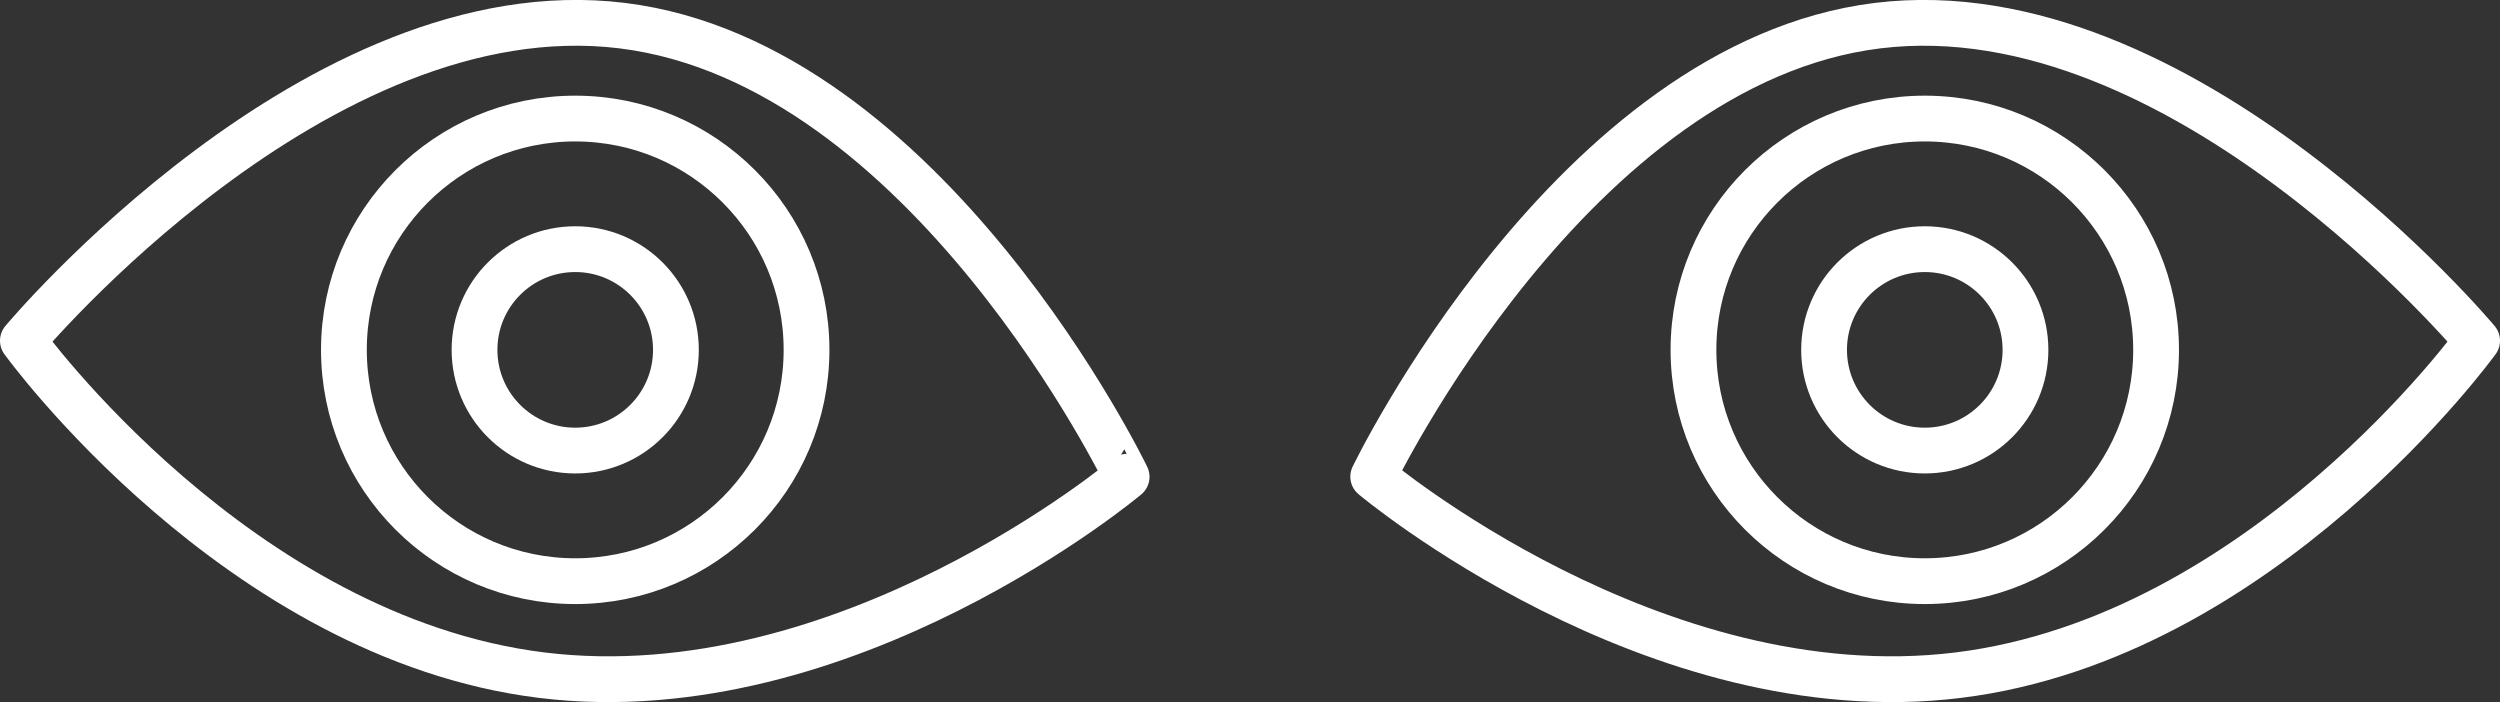
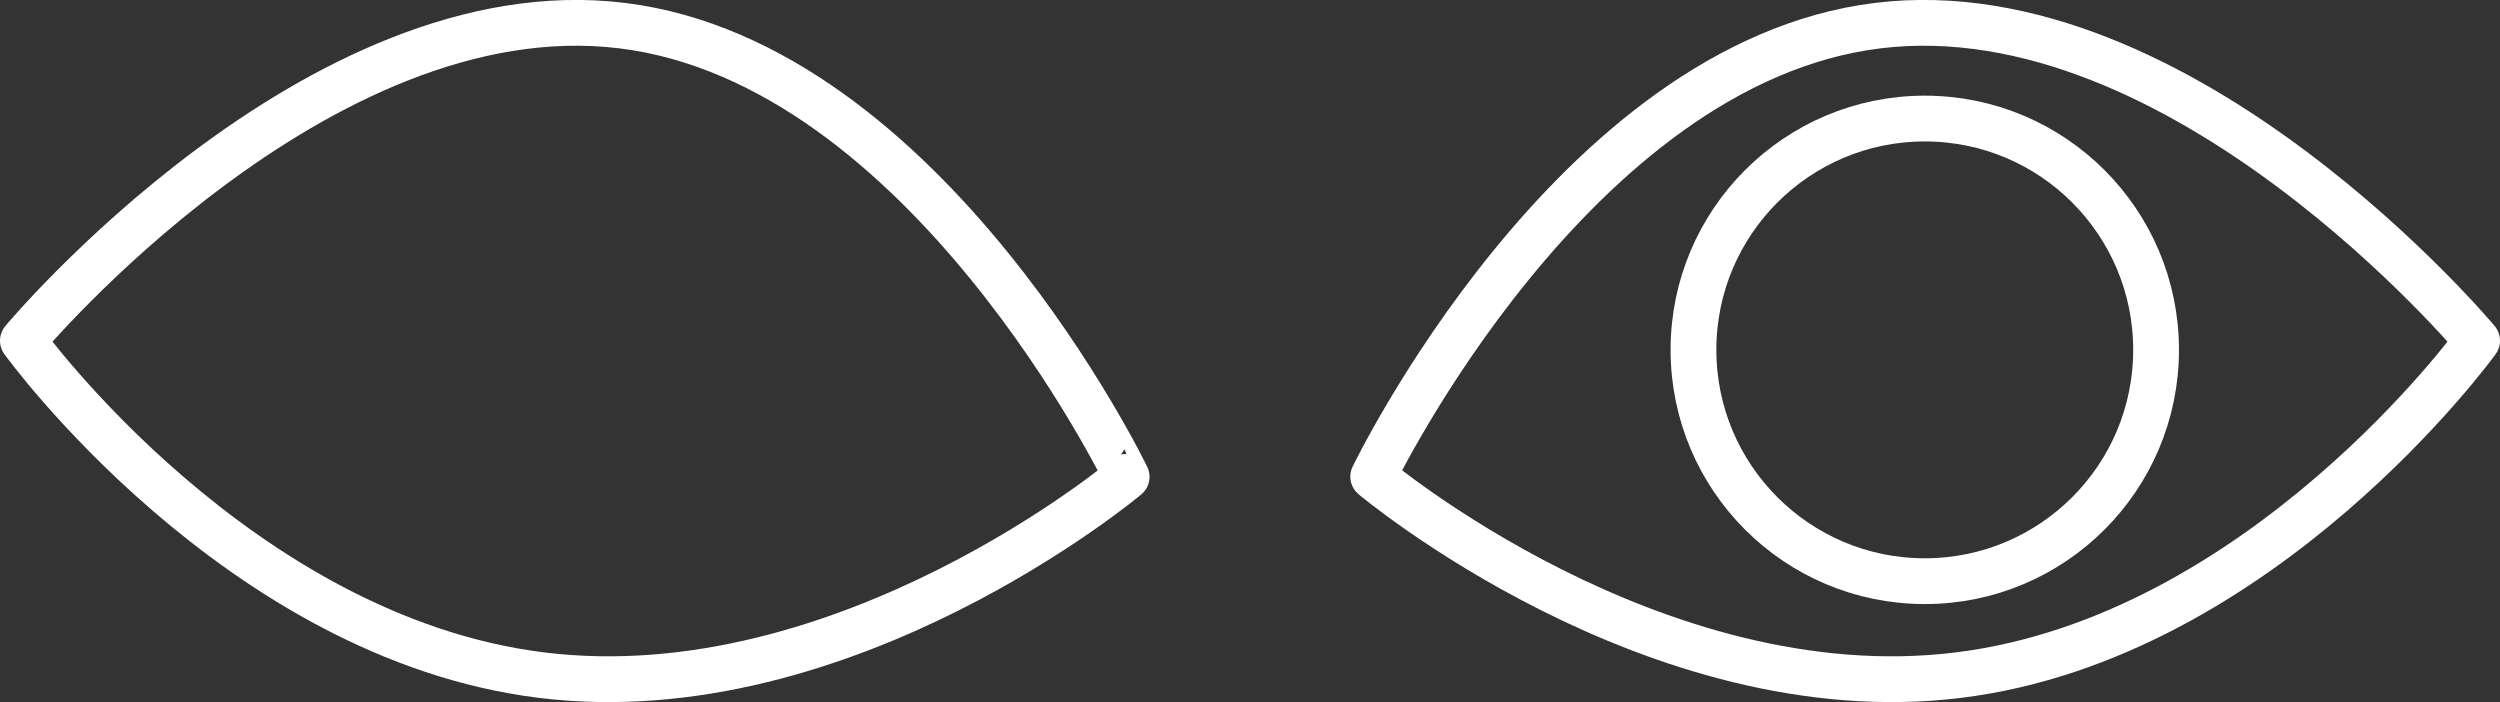
<svg xmlns="http://www.w3.org/2000/svg" viewBox="0 0 163.85 46.02">
  <rect x="0" y="0" width="163.85" height="46.02" fill="#333333" stroke="none" />
  <defs>
    <style>.cls-1{fill:none;stroke:#fff;stroke-linecap:round;stroke-linejoin:round;stroke-width:3px;}</style>
  </defs>
  <title>Asset 6</title>
  <g id="Layer_2" data-name="Layer 2">
    <g id="Grid">
-       <path class="cls-1" d="M162.35,22.33s-14.06,19.46-34,21.92S90,31.24,90,31.24,103.07,4.14,123.06,1.68,162.35,22.33,162.35,22.33Z" />
+       <path class="cls-1" d="M162.35,22.33s-14.06,19.46-34,21.92S90,31.24,90,31.24,103.07,4.14,123.06,1.68,162.35,22.33,162.35,22.33" />
      <circle class="cls-1" cx="126.15" cy="22.93" r="15.16" />
-       <circle class="cls-1" cx="126.15" cy="22.93" r="6.6" />
      <path class="cls-1" d="M1.5,22.33s14.06,19.46,34,21.92,38.34-13,38.34-13S60.77,4.14,40.78,1.68,1.5,22.33,1.5,22.33Z" />
-       <circle class="cls-1" cx="37.7" cy="22.93" r="15.16" />
-       <circle class="cls-1" cx="37.7" cy="22.93" r="6.6" />
    </g>
  </g>
</svg>